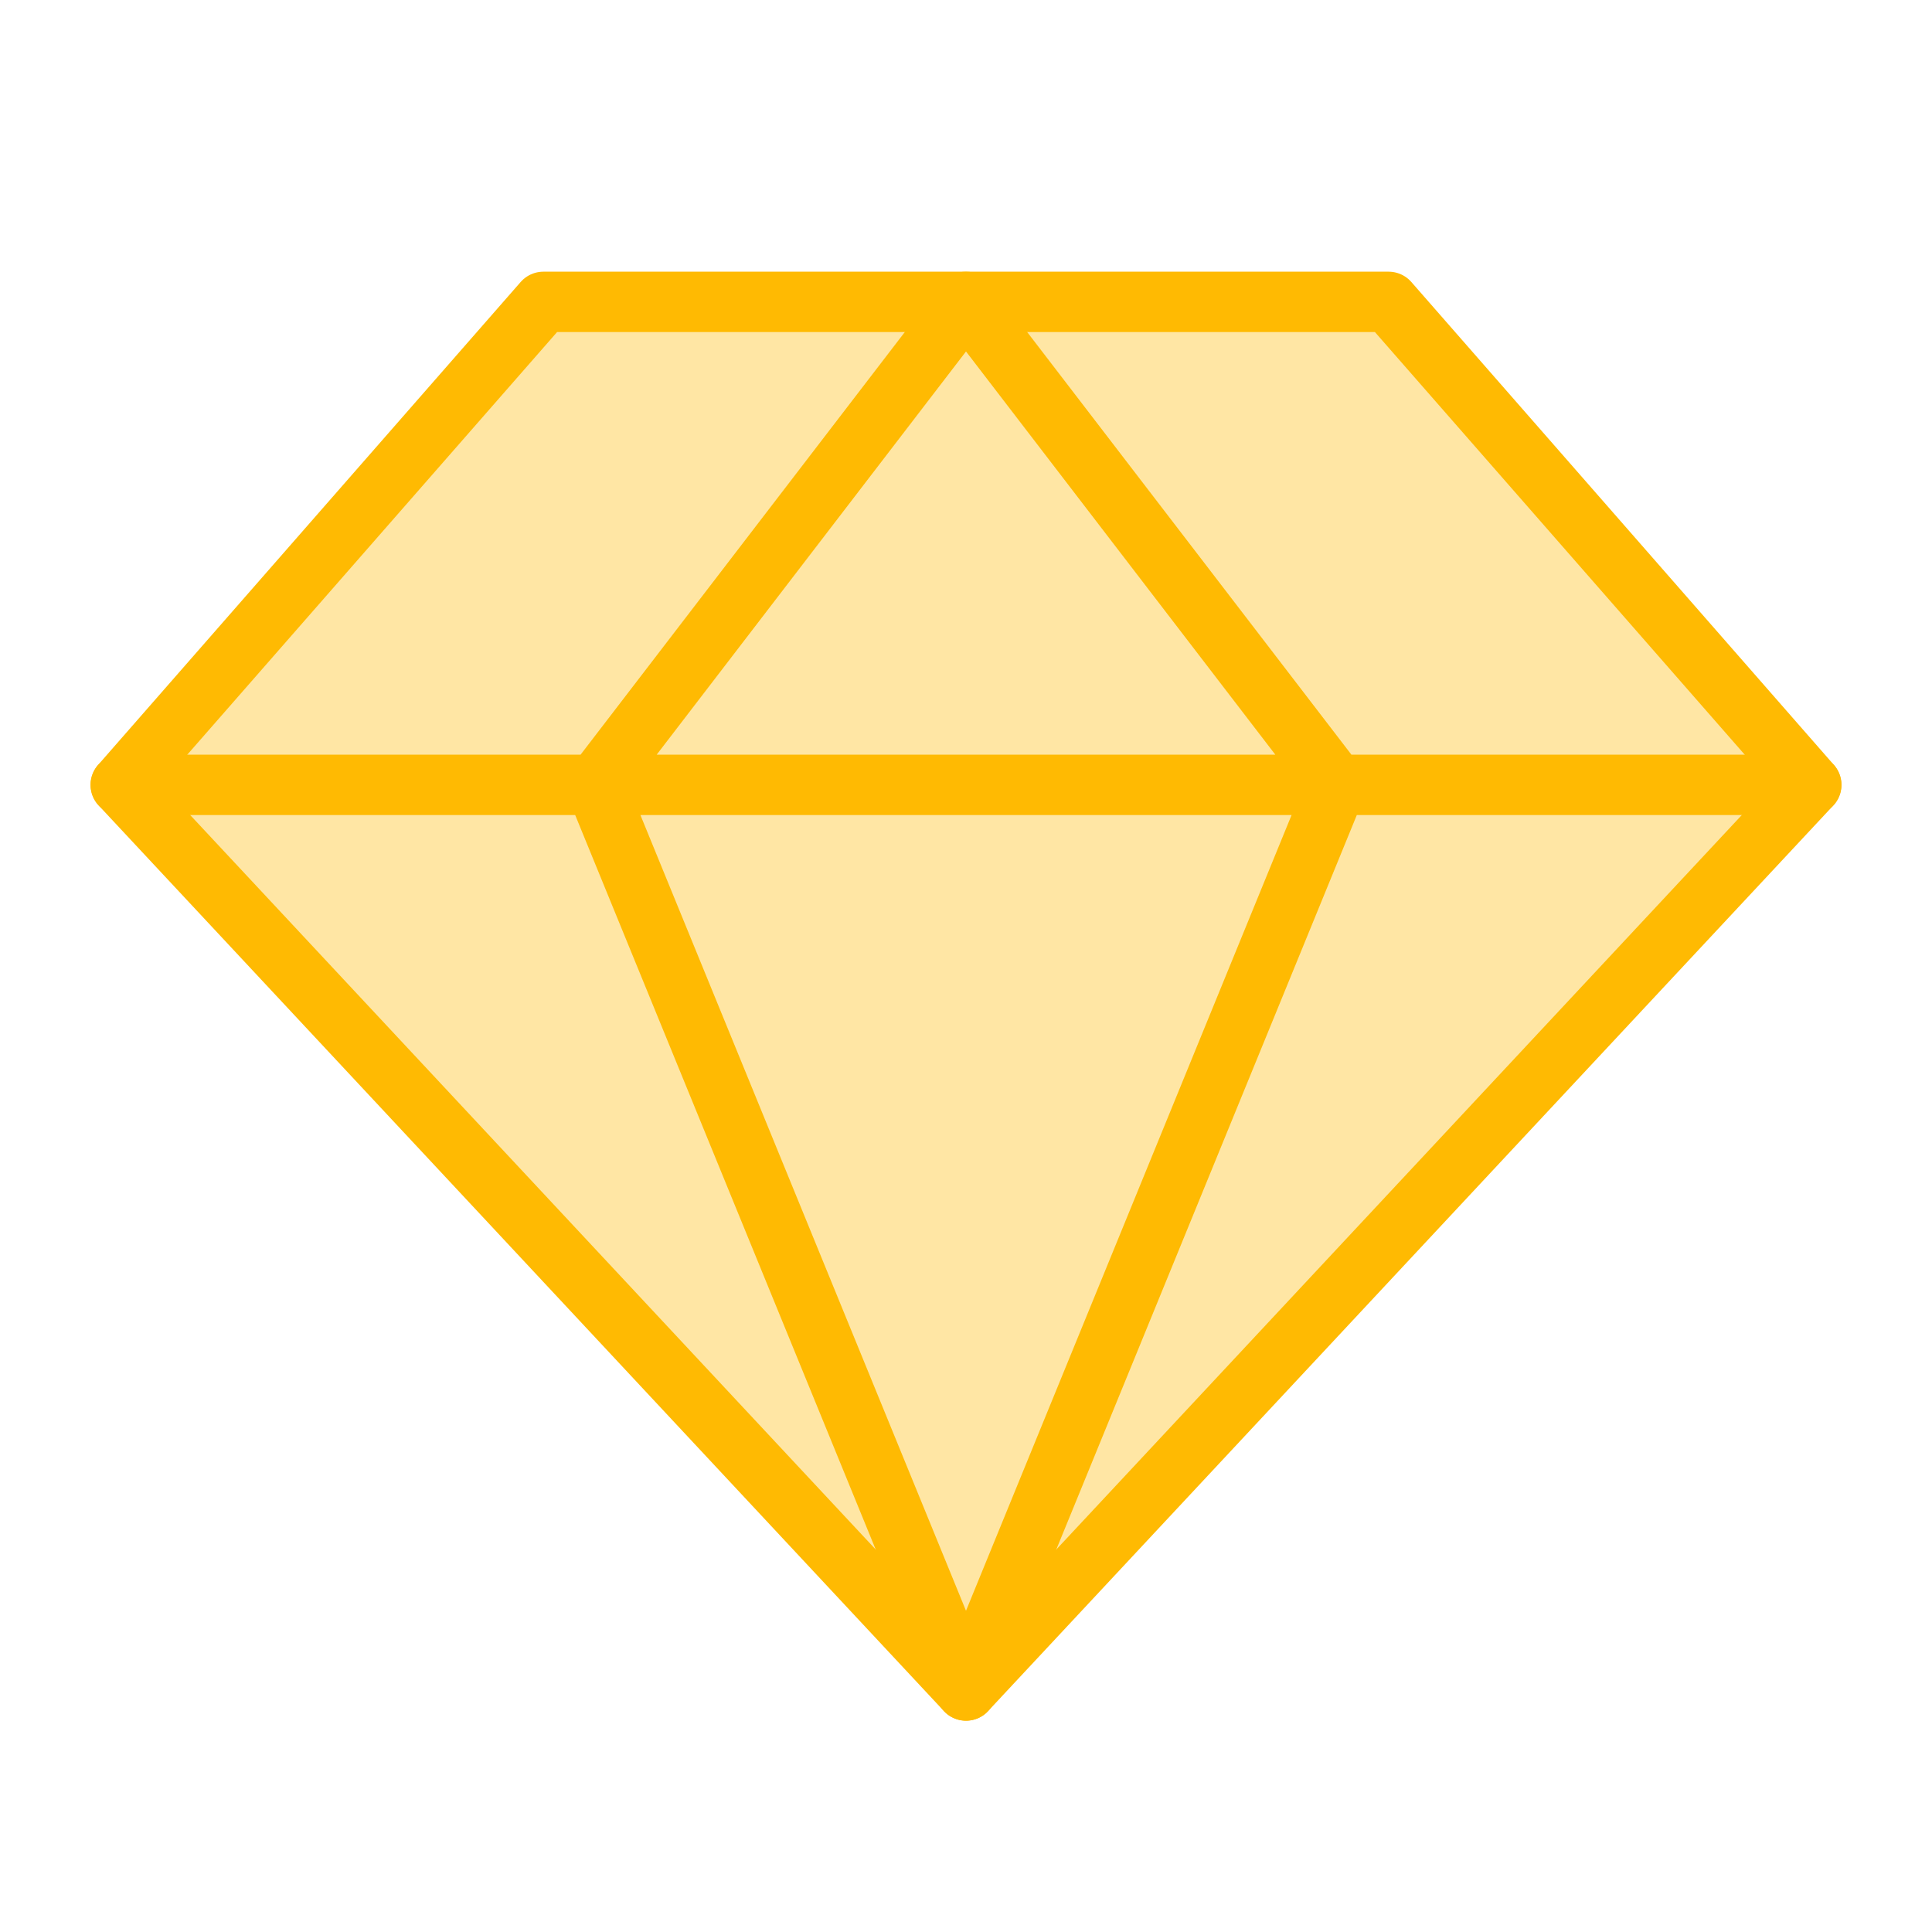
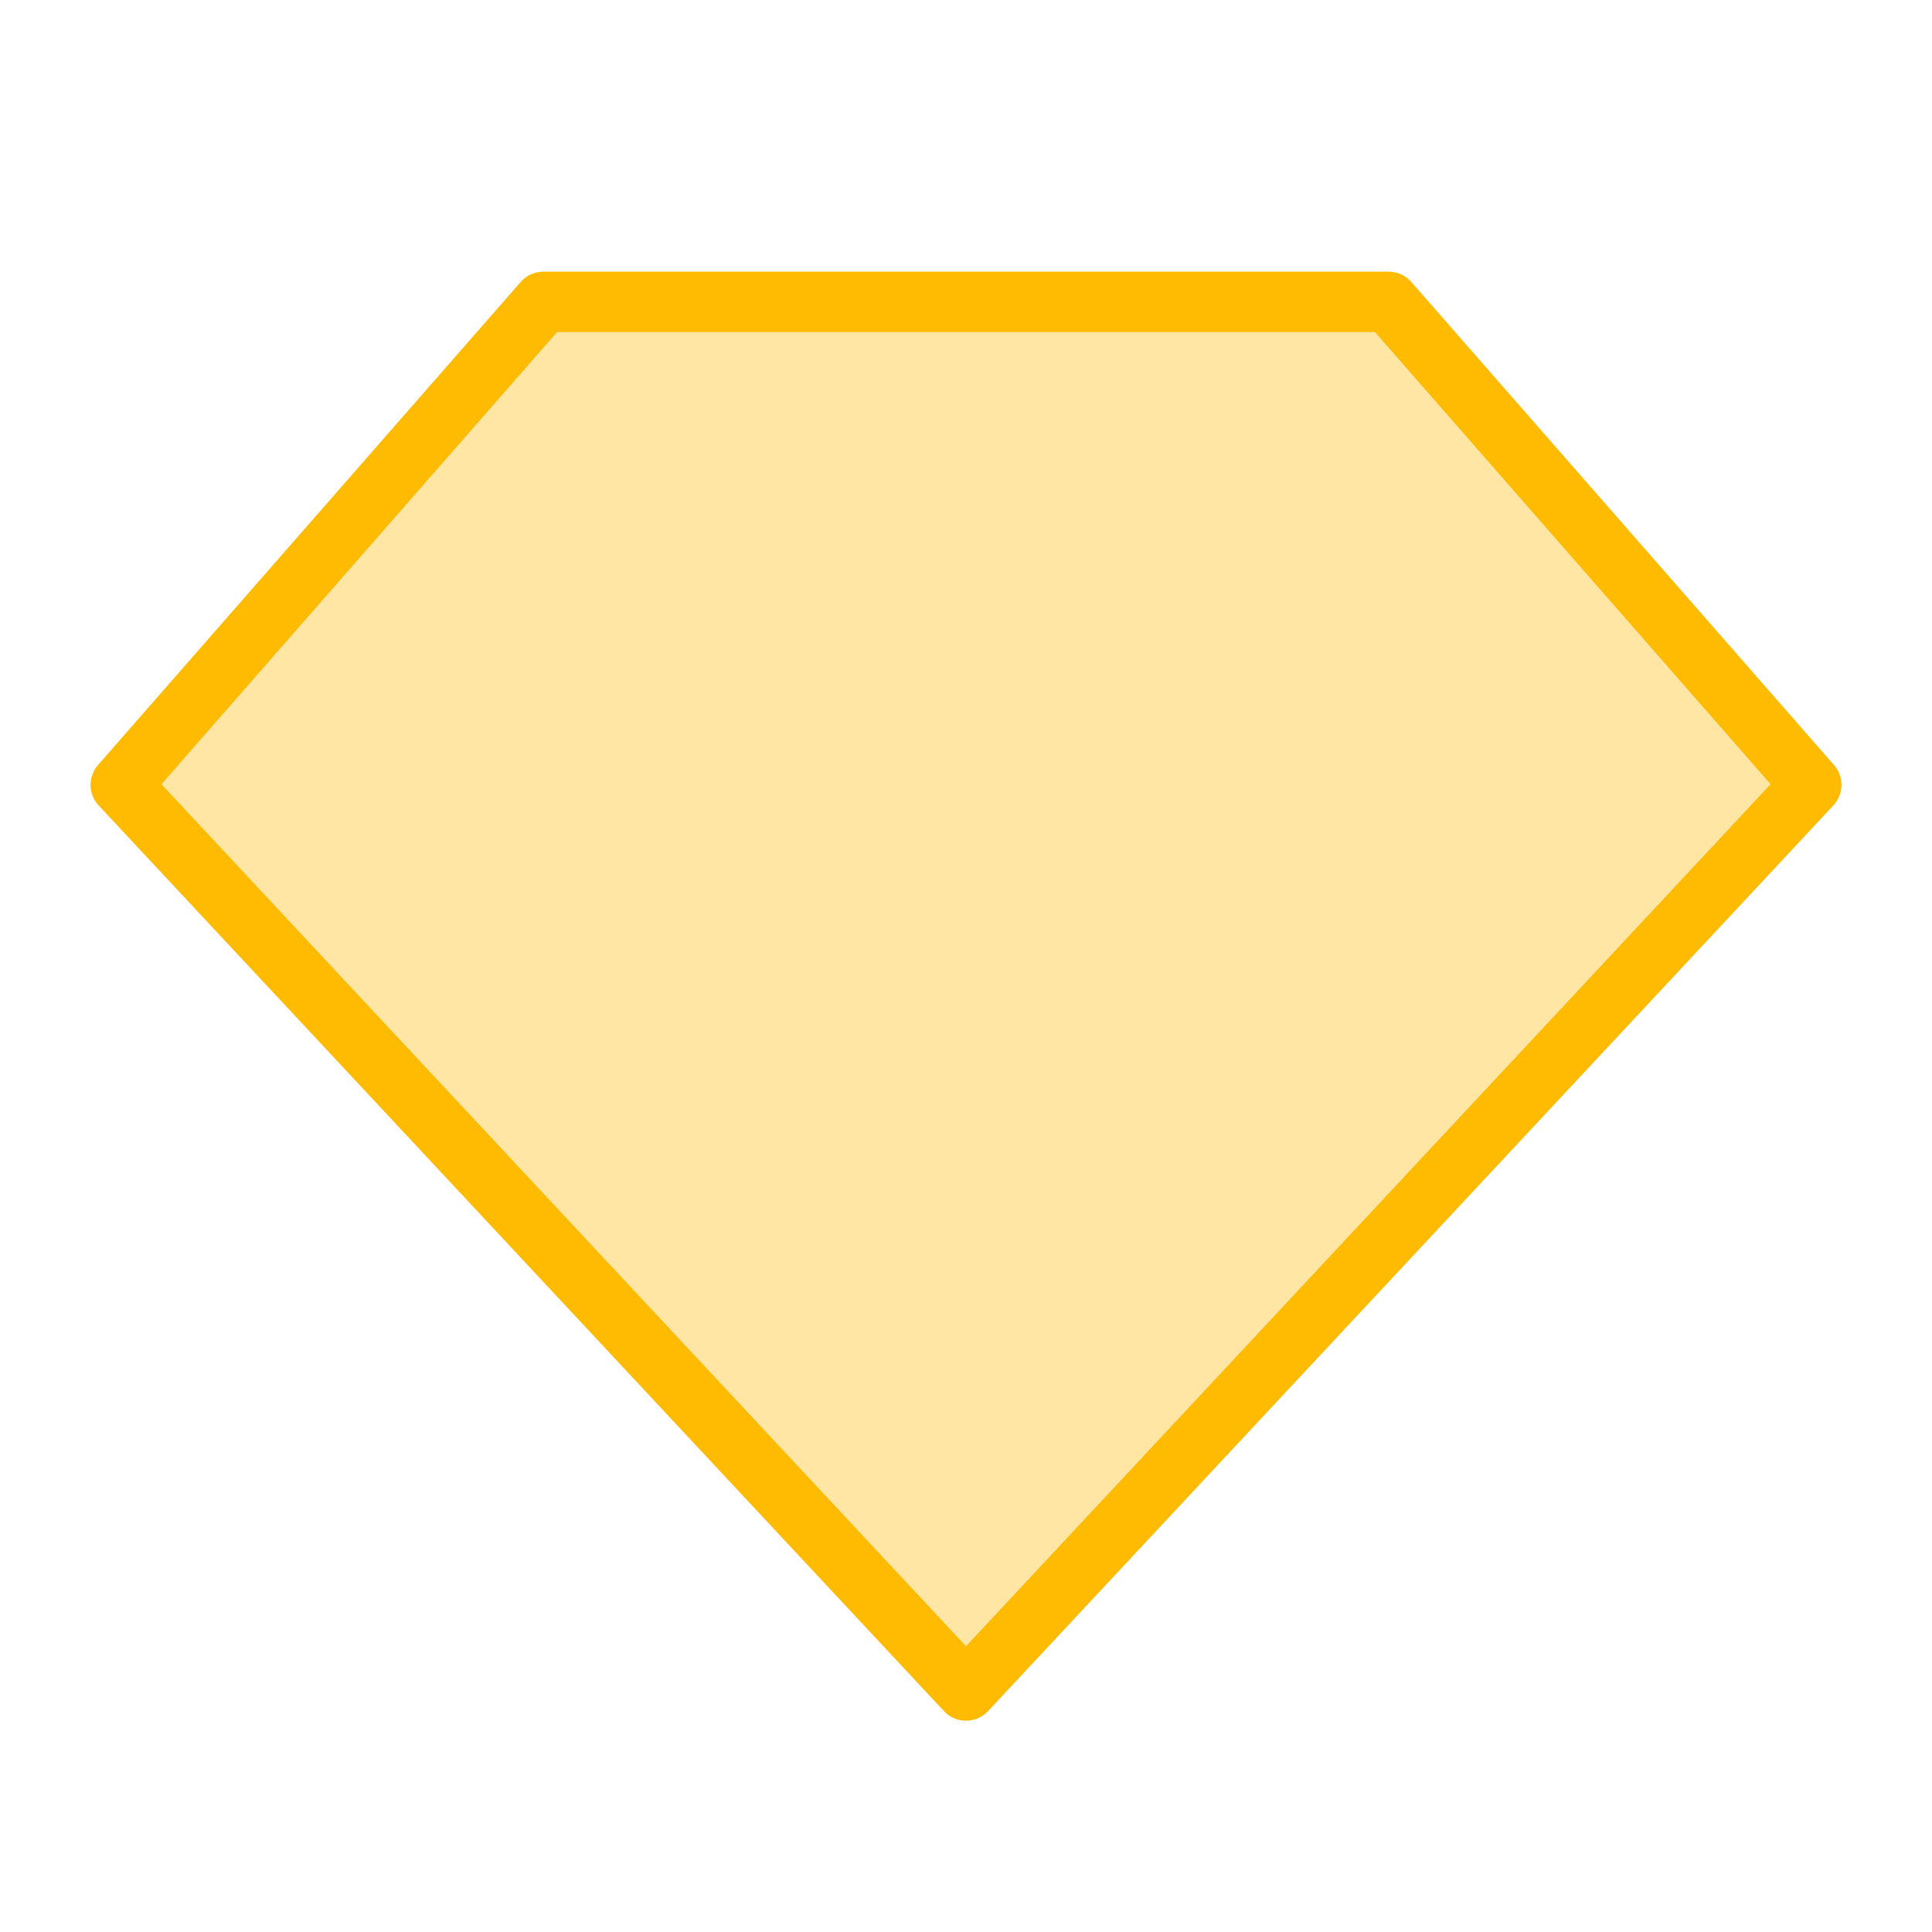
<svg xmlns="http://www.w3.org/2000/svg" width="64" height="64" viewBox="0 0 64 64" fill="none">
  <path opacity="0.2" d="M46 10H32L19.725 26L32 56L60 26L46 10Z" fill="#FFBA02" />
  <path d="M18 10H46L60 26L32 56L4 26L18 10Z" fill="#FFE6A4" stroke="#FFBA02" stroke-width="2" stroke-linecap="round" stroke-linejoin="round" />
-   <path fill-rule="evenodd" clip-rule="evenodd" d="M32.793 9.391C32.604 9.145 32.311 9 32 9C31.689 9 31.396 9.145 31.207 9.391L19.232 25H4C3.448 25 3 25.448 3 26C3 26.552 3.448 27 4 27H19.054L31.075 56.379C31.228 56.755 31.594 57 32 57C32.406 57 32.772 56.755 32.925 56.379L44.946 27H60C60.552 27 61 26.552 61 26C61 25.448 60.552 25 60 25H44.768L32.793 9.391ZM42.247 25L32 11.643L21.753 25H42.247ZM21.215 27L32 53.359L42.785 27H21.215Z" fill="#FFBA02" />
</svg>